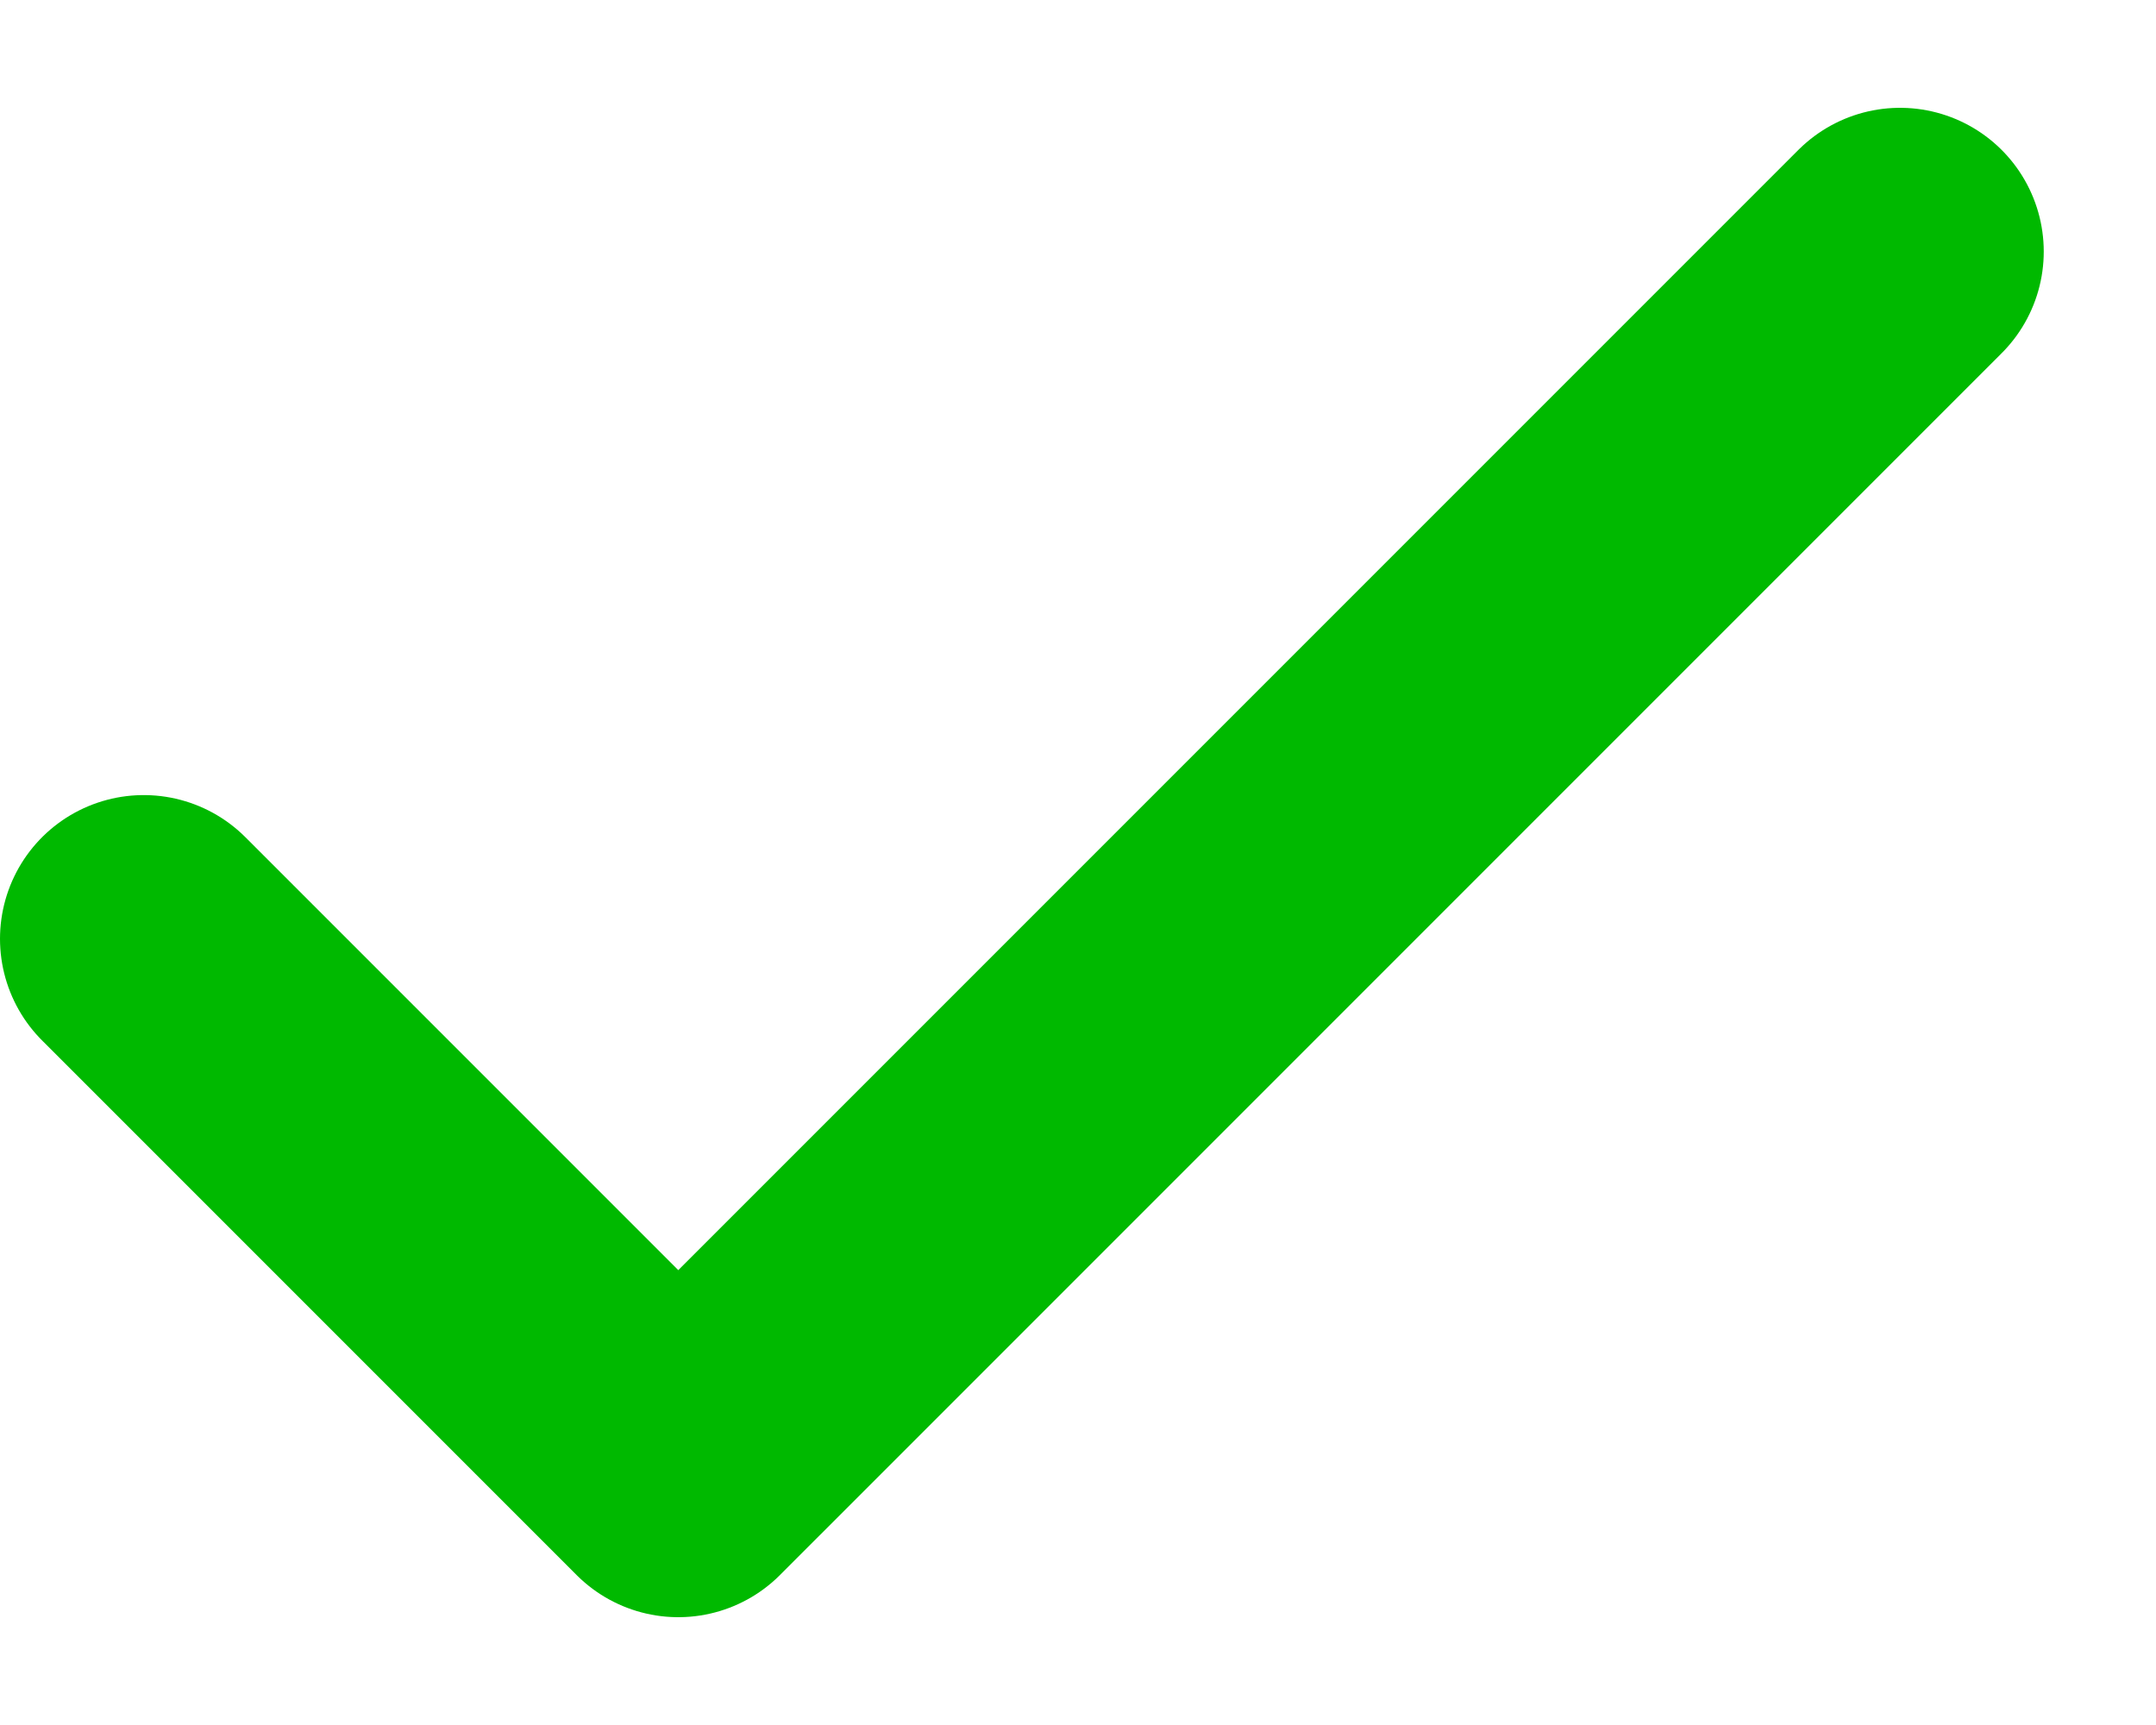
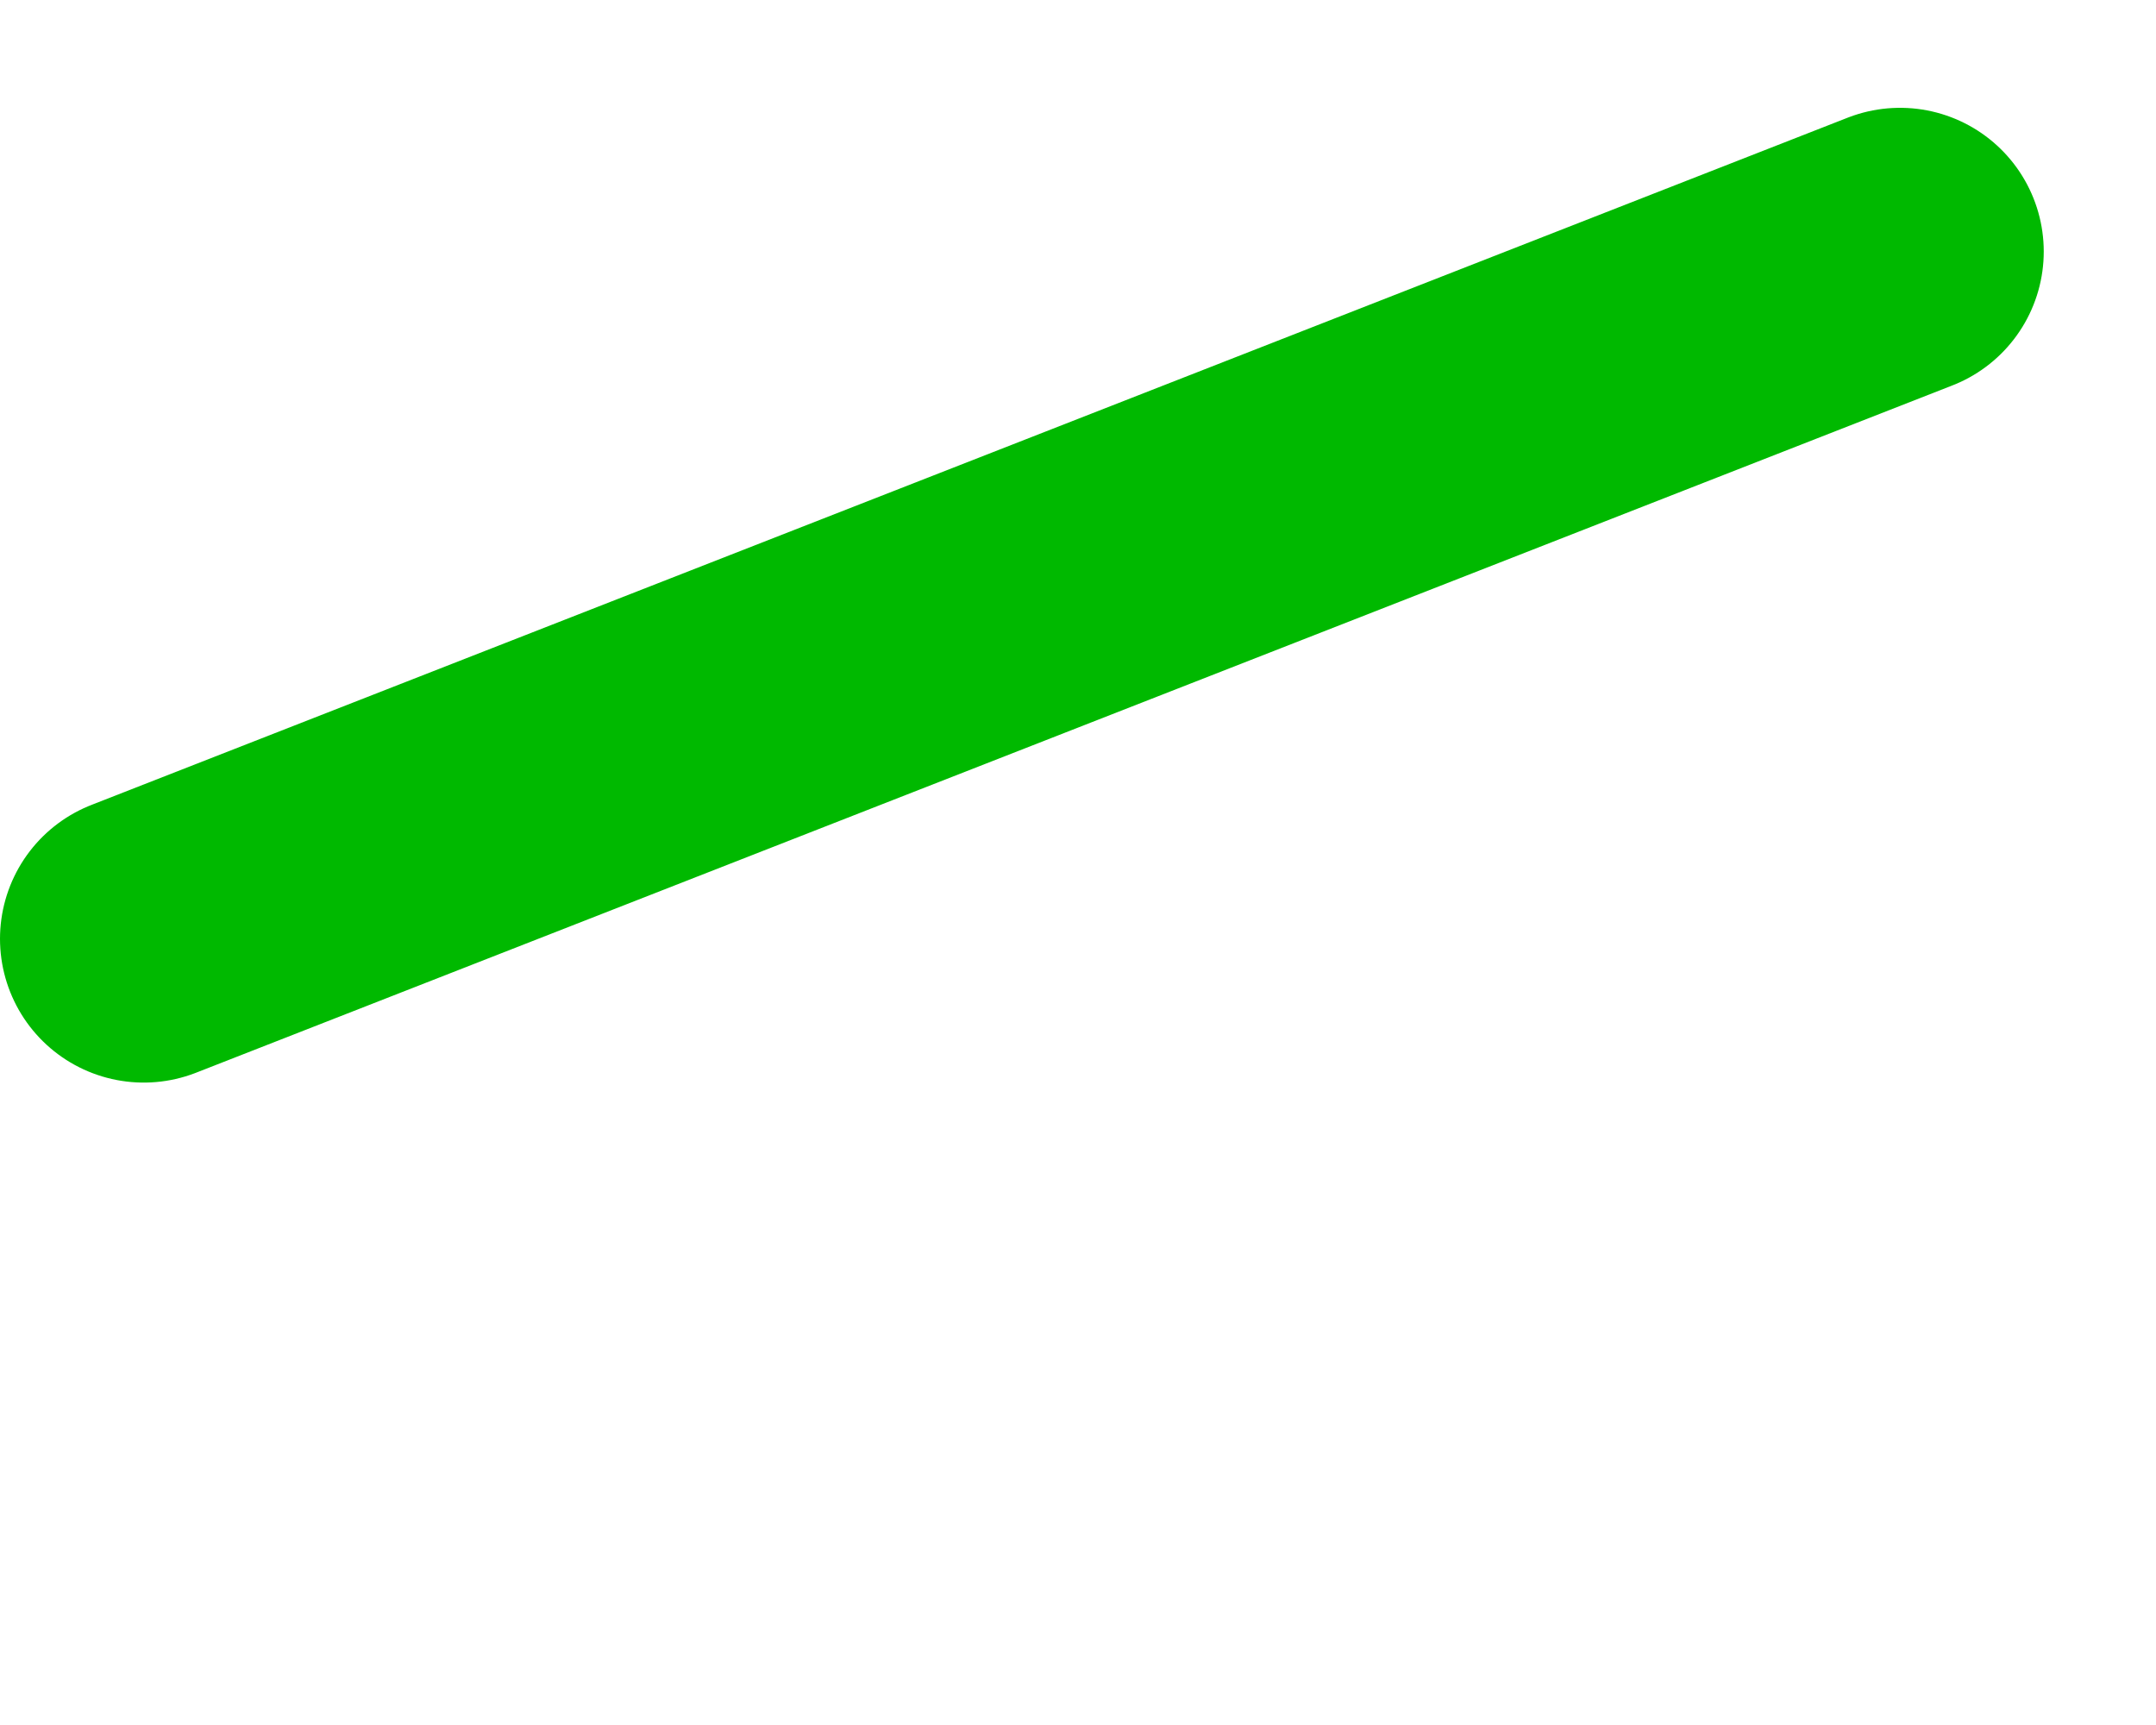
<svg xmlns="http://www.w3.org/2000/svg" fill="none" viewBox="0 0 15 12" height="12" width="15">
-   <path stroke-linejoin="round" stroke-linecap="round" stroke-width="2" stroke="#00B900" d="M1 6.531L4.719 10.25L13.219 1.75" />
+   <path stroke-linejoin="round" stroke-linecap="round" stroke-width="2" stroke="#00B900" d="M1 6.531L13.219 1.75" />
</svg>